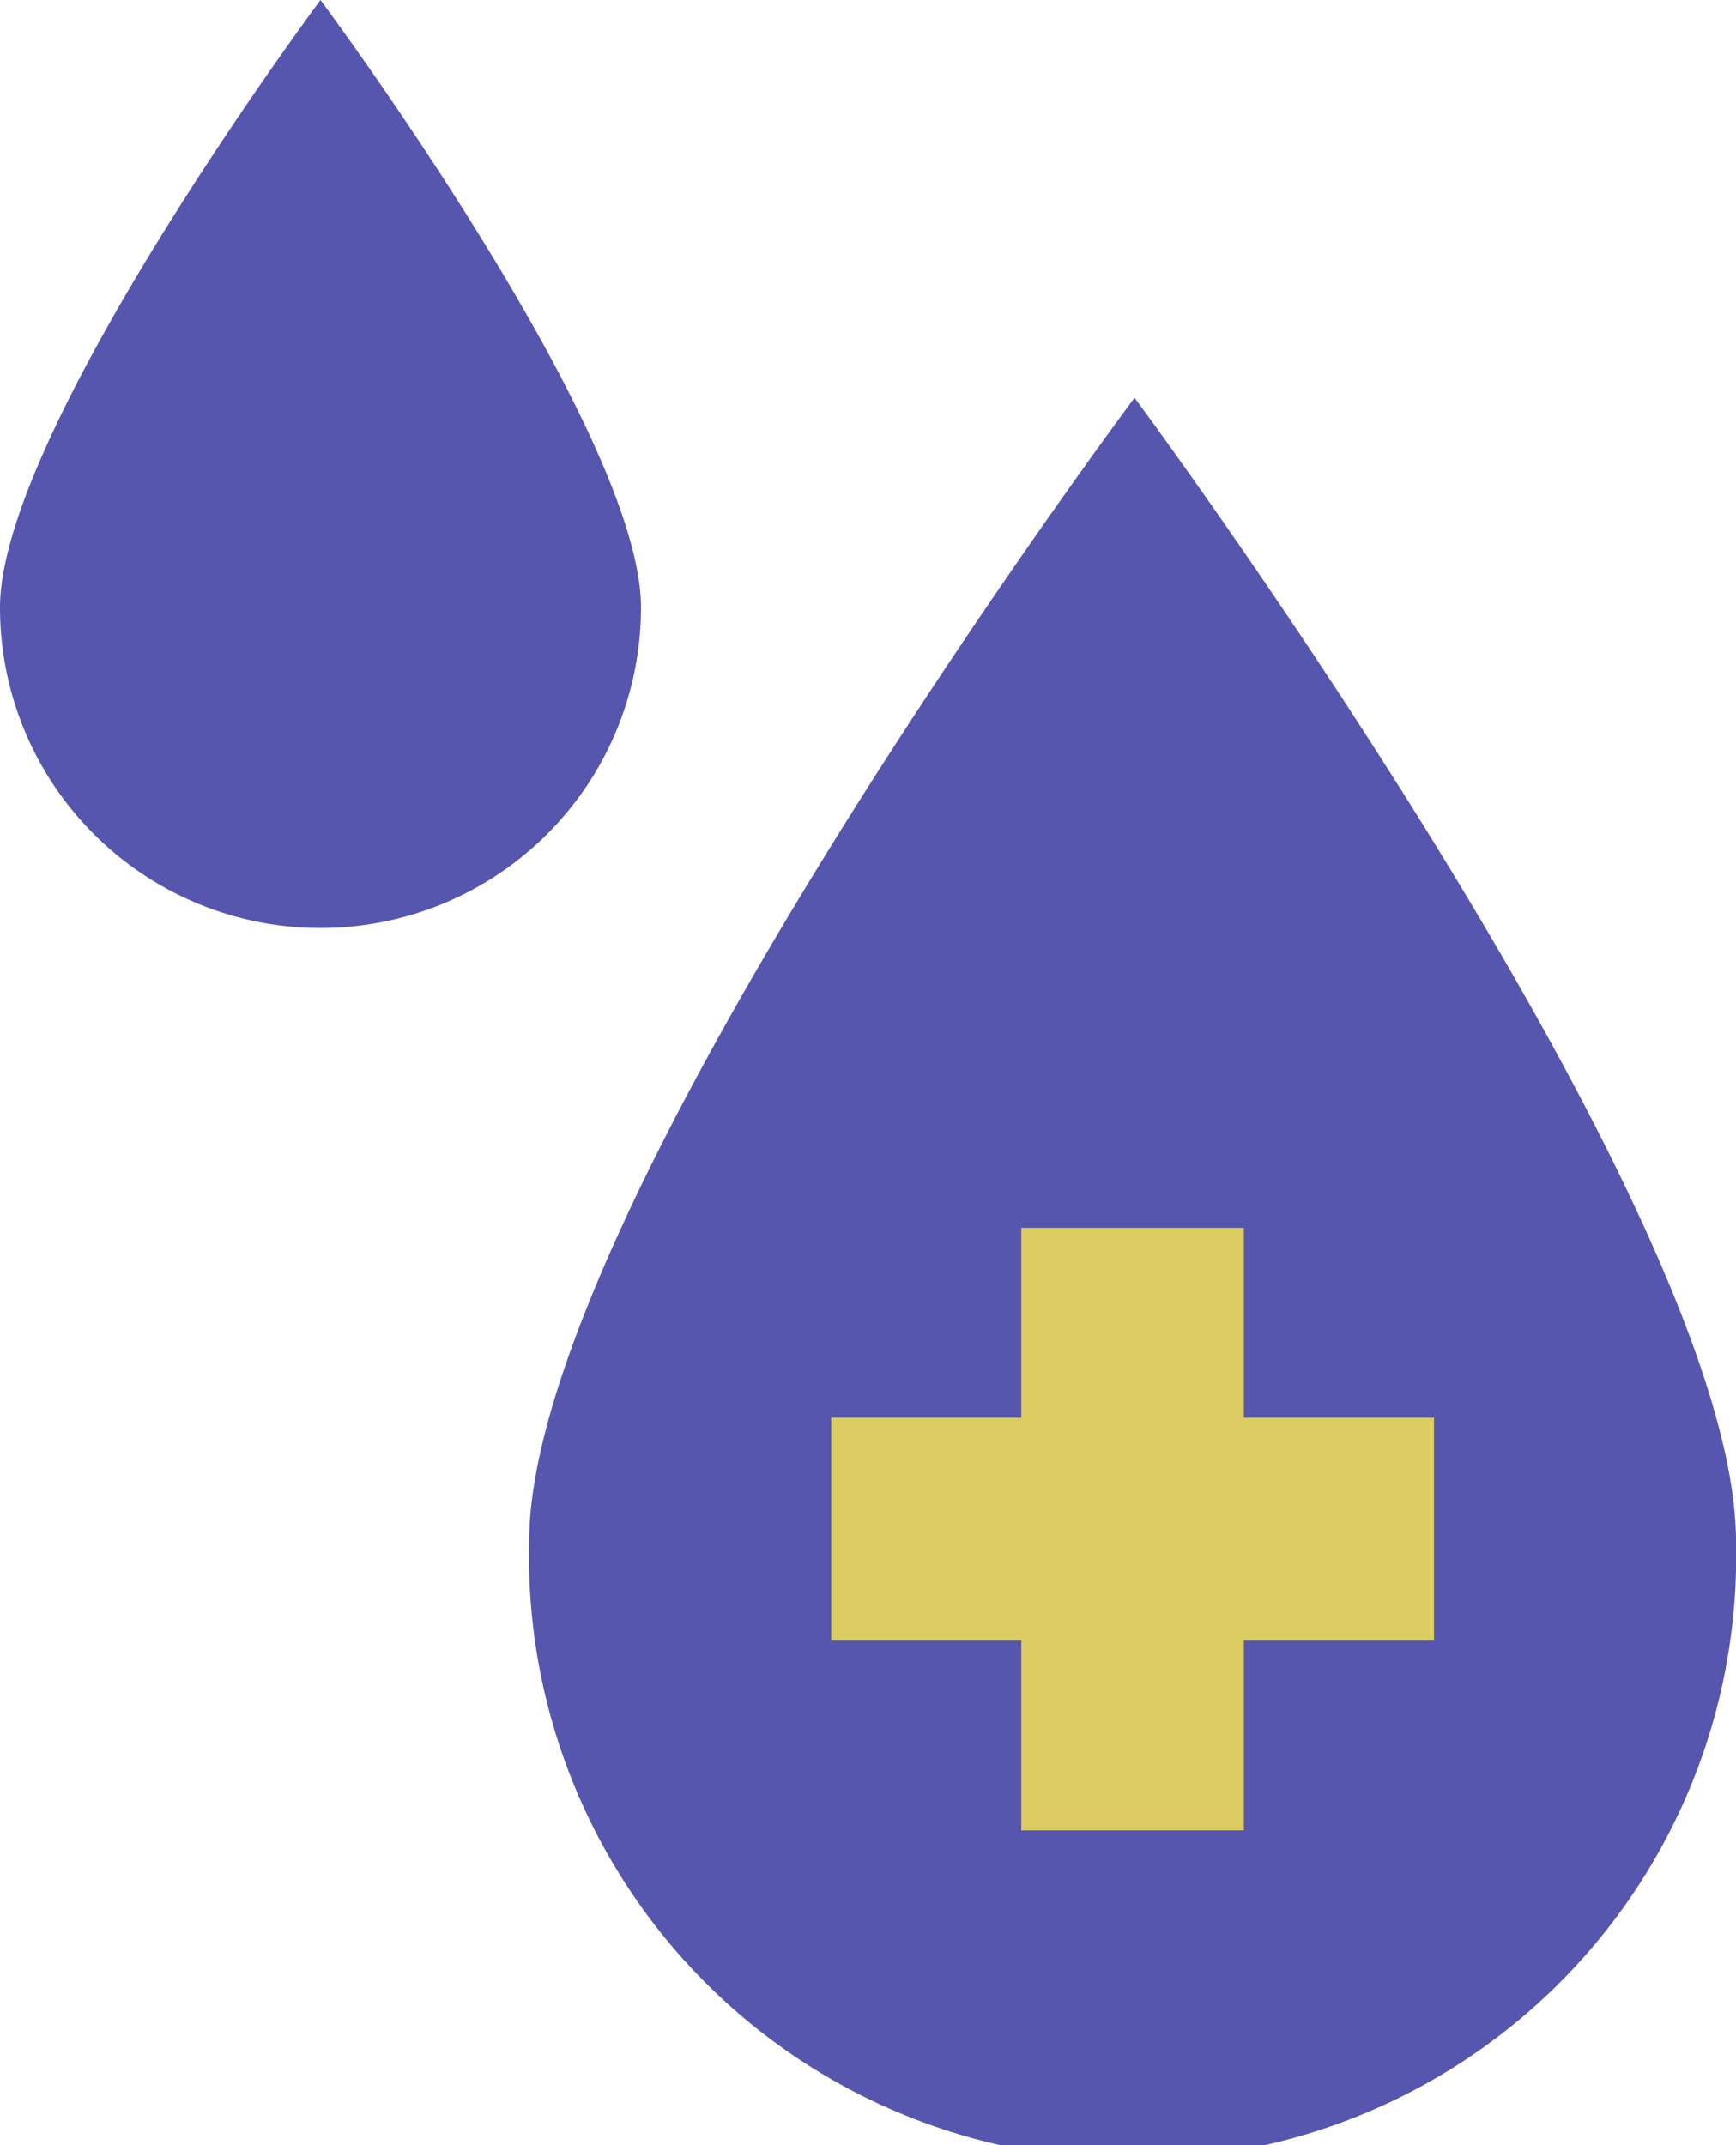
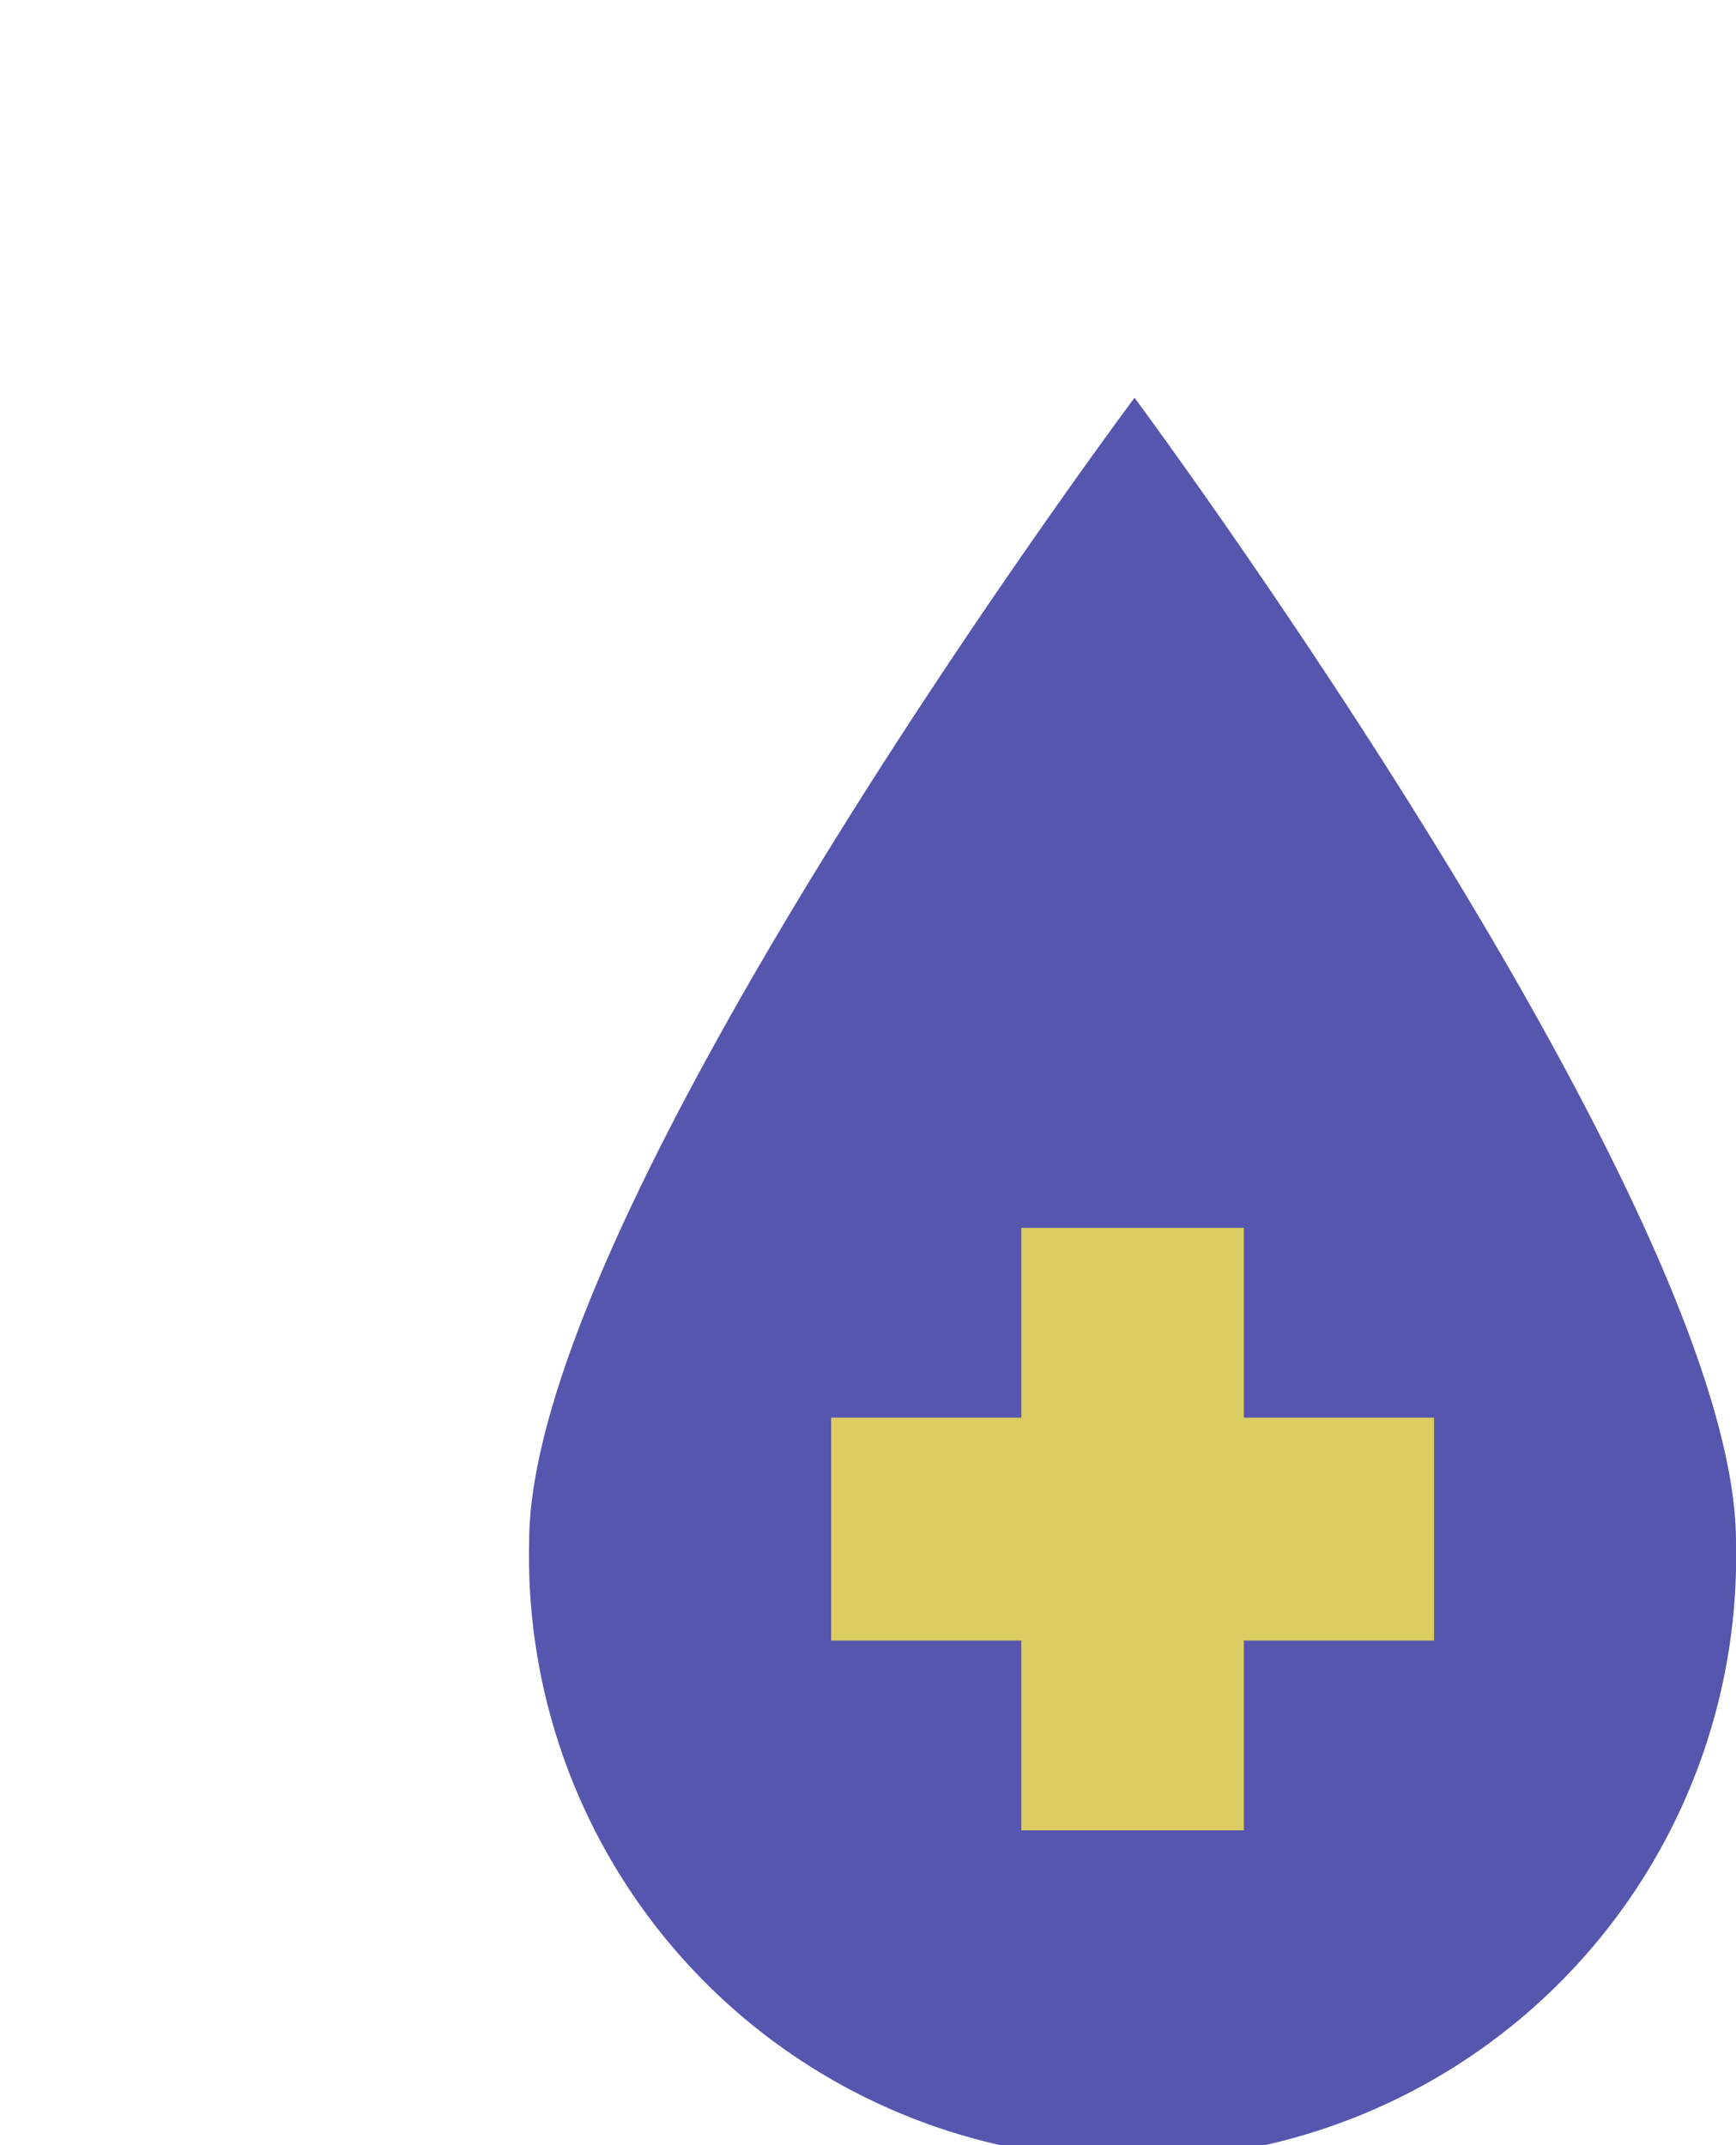
<svg xmlns="http://www.w3.org/2000/svg" viewBox="0 0 48.75 60.24">
  <defs>
    <style>.cls-1{fill:#5656af;}.cls-2{fill:#dbcd62;}</style>
  </defs>
  <g id="レイヤー_2" data-name="レイヤー 2">
    <g id="レイヤー_1-2" data-name="レイヤー 1">
      <path class="cls-1" d="M48.75,43.29a16.95,16.95,0,1,1-33.89,0c0-9.36,17-32.12,17-32.12S48.75,33.93,48.75,43.29" />
-       <path class="cls-1" d="M18,17.06a9,9,0,0,1-18,0C0,12.09,9,0,9,0s9,12.09,9,17.06" />
      <polygon class="cls-2" points="40.27 39.81 34.93 39.81 34.93 34.48 28.68 34.48 28.68 39.81 23.34 39.81 23.34 46.07 28.68 46.07 28.68 51.4 34.93 51.4 34.93 46.07 40.27 46.07 40.27 39.81" />
    </g>
  </g>
</svg>